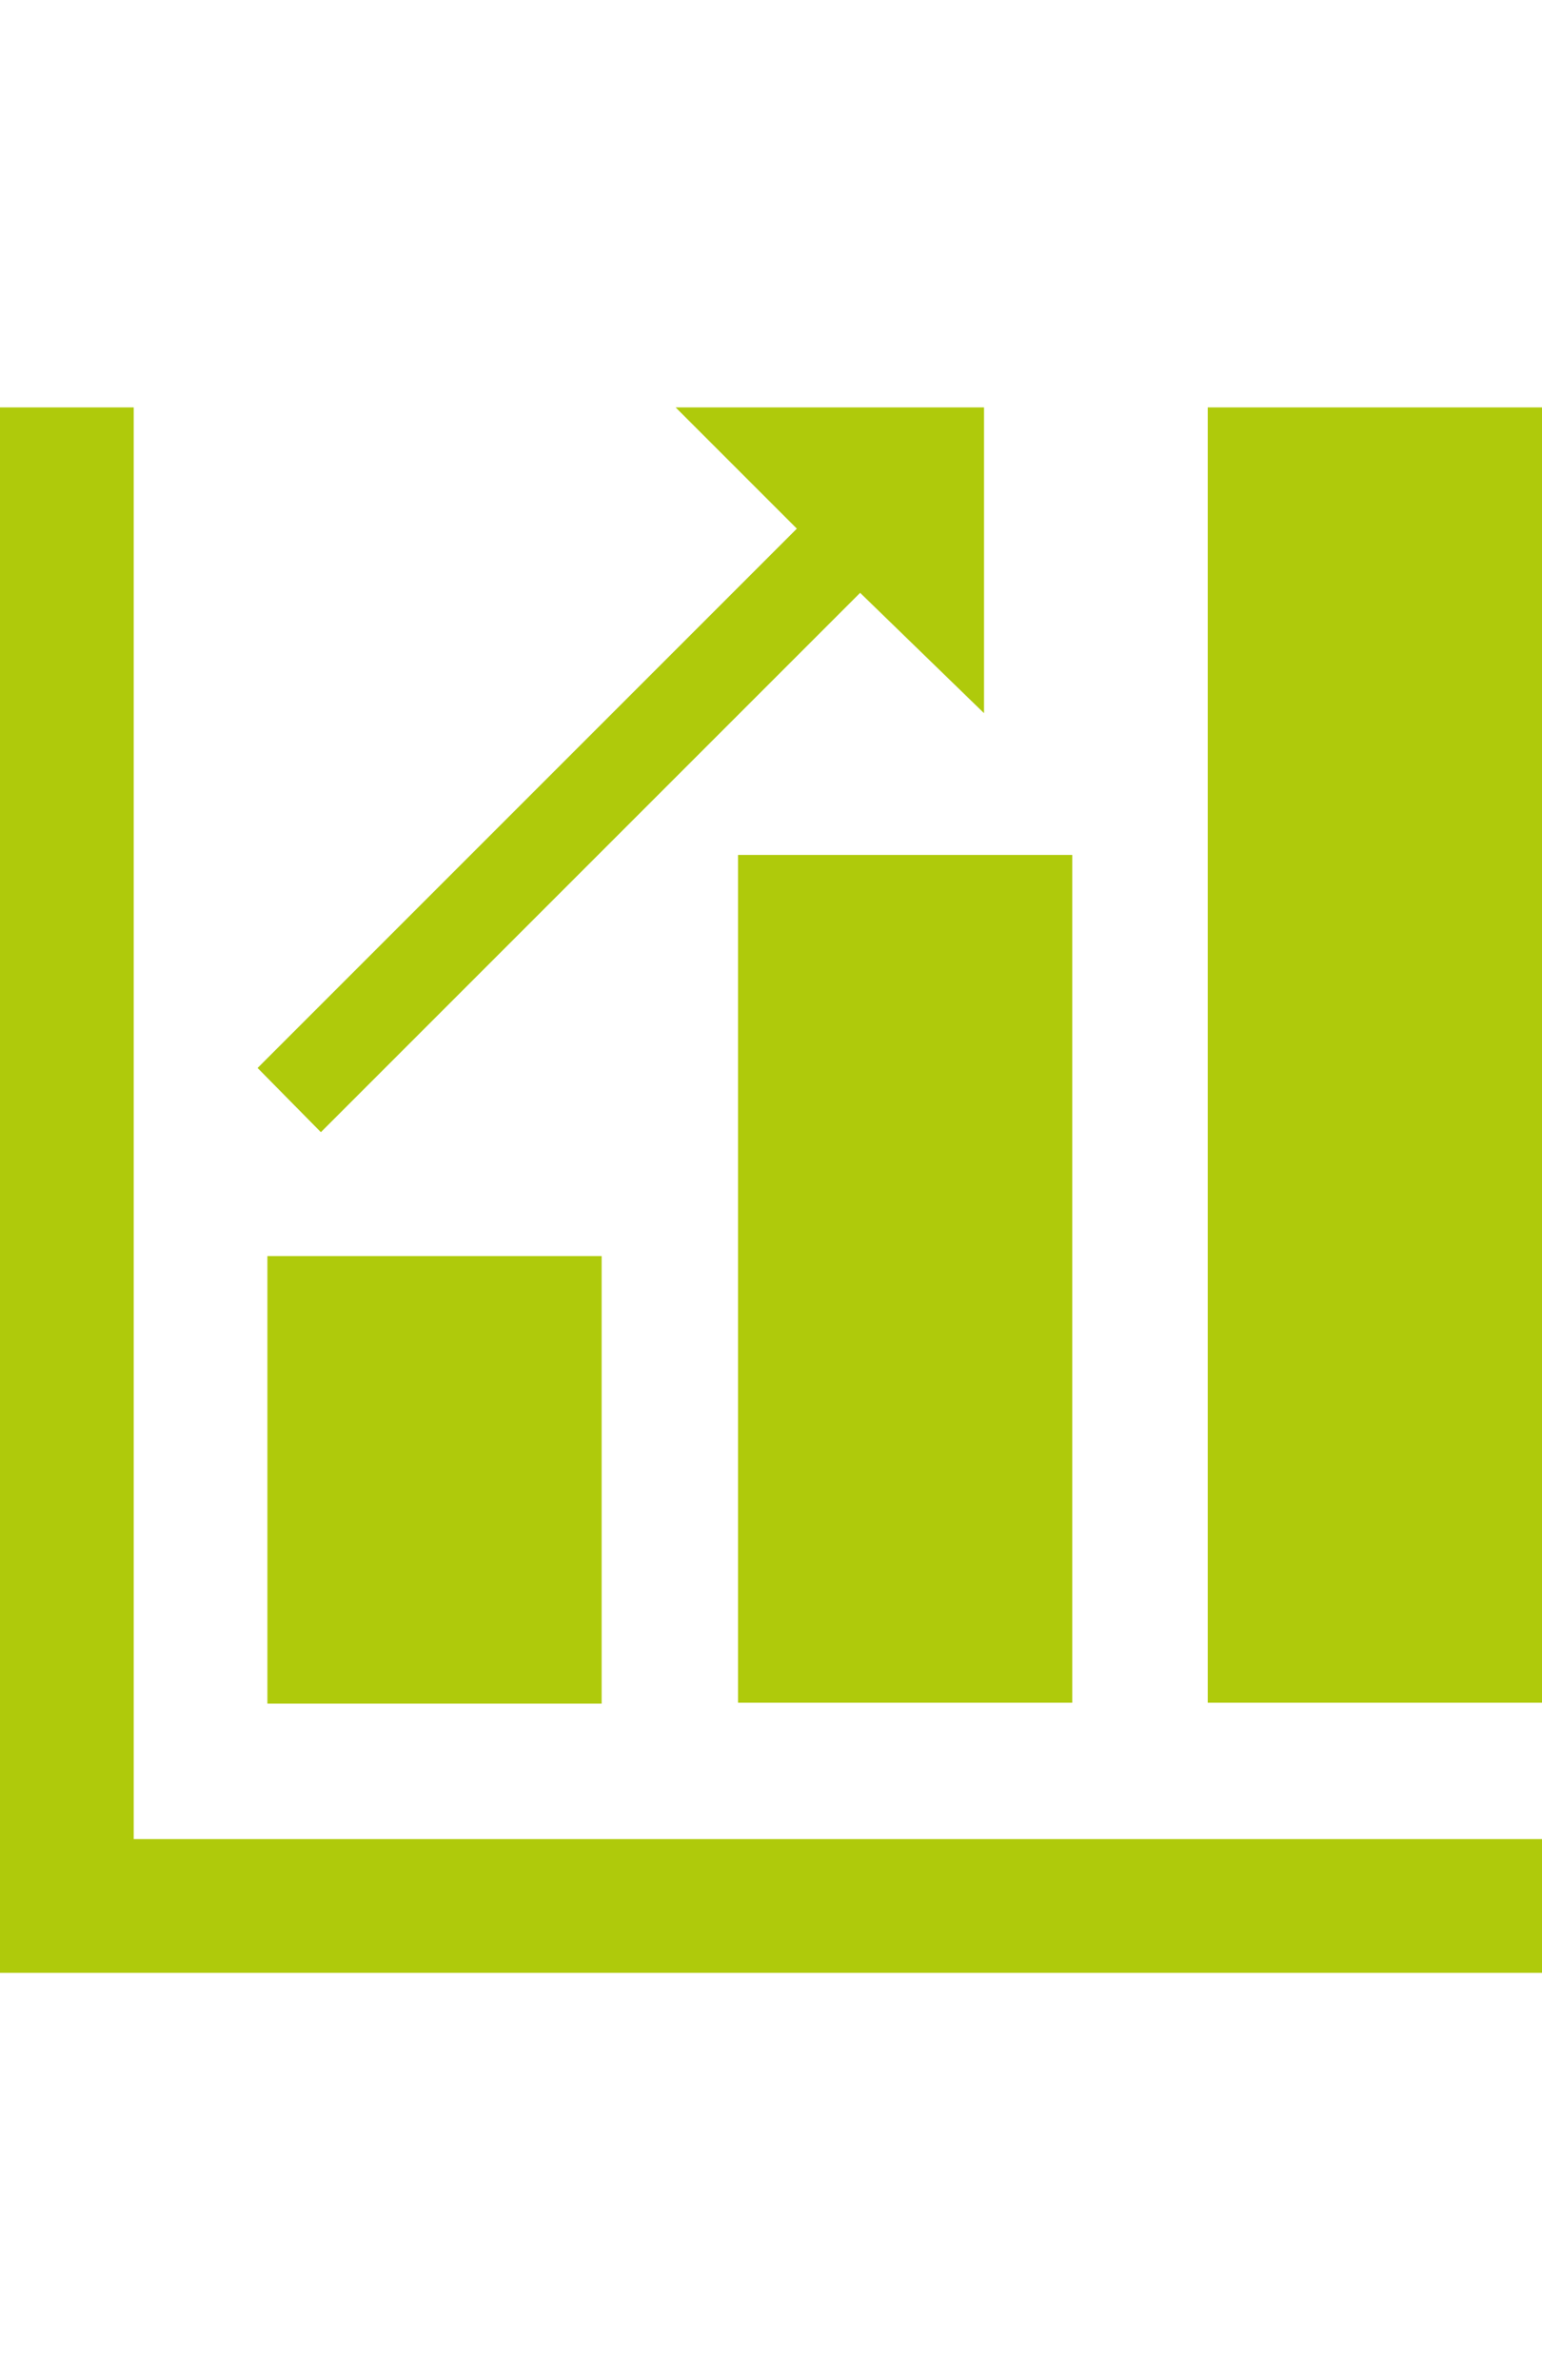
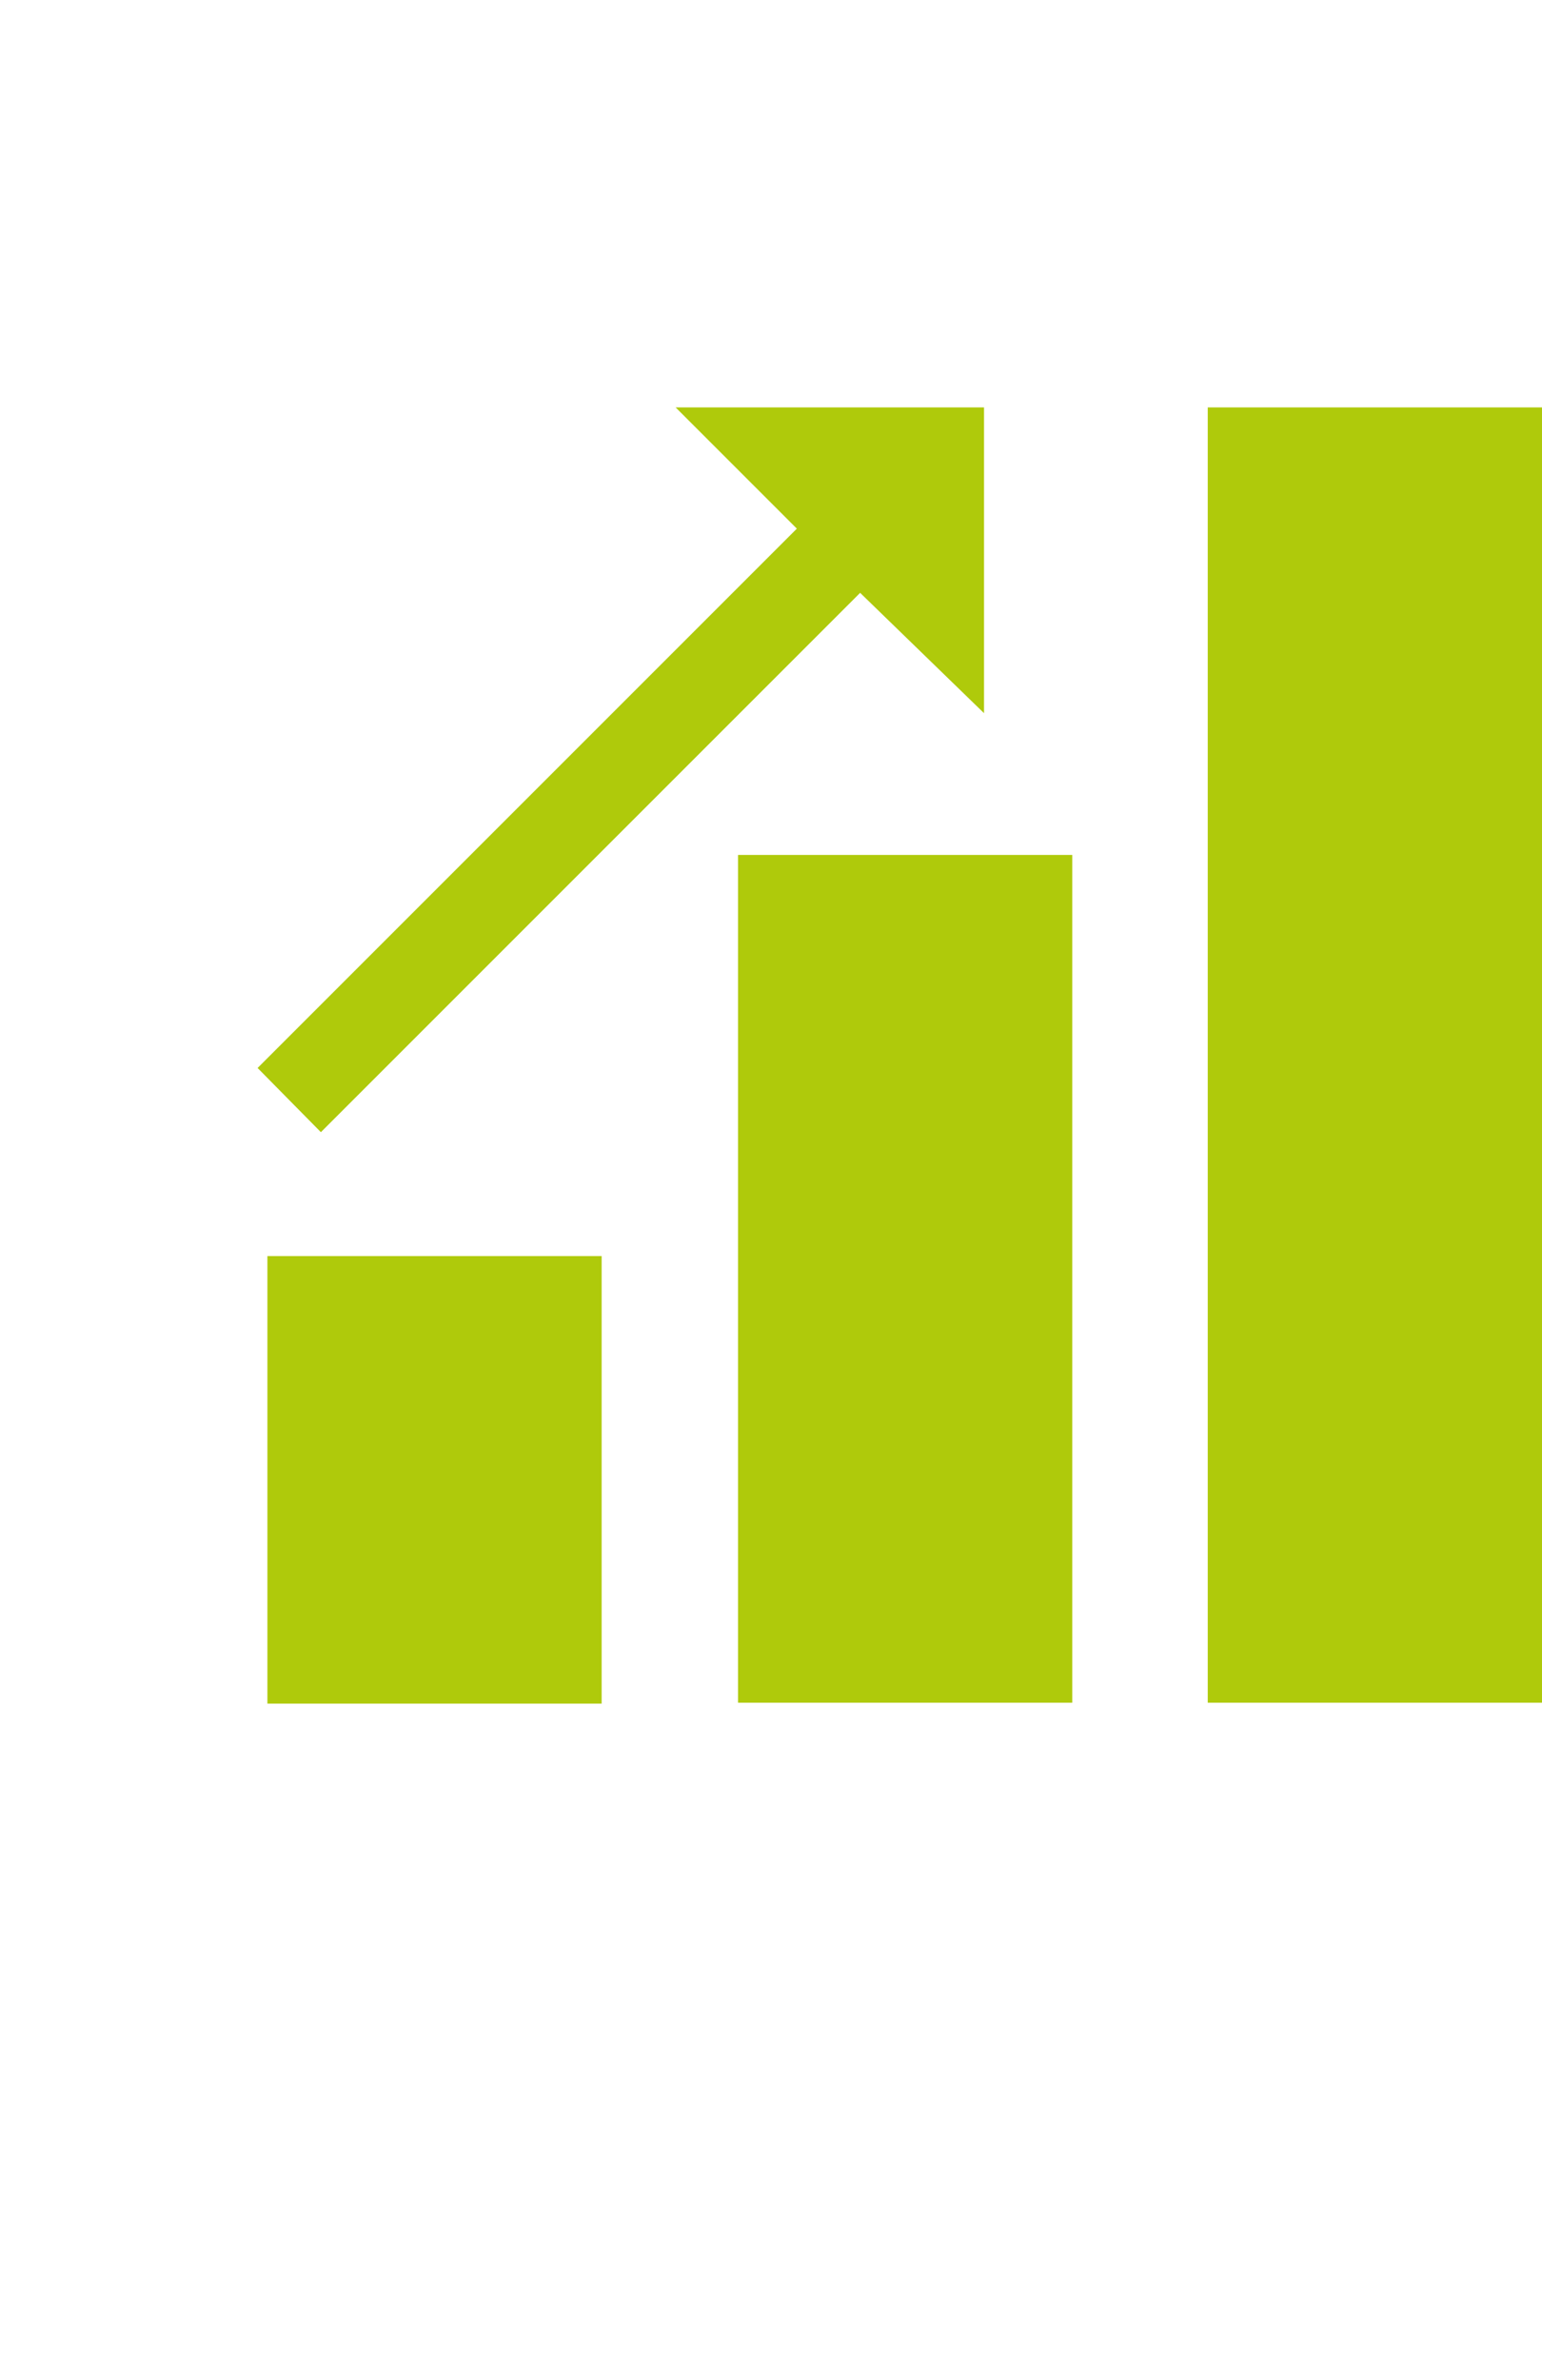
<svg xmlns="http://www.w3.org/2000/svg" version="1.1" id="Icons_BarGraphUpwardTrend_LTR" x="0px" y="0px" viewBox="0 0 173 267" style="enable-background:new 0 0 173 267;" xml:space="preserve">
  <style type="text/css"> .st0{fill:#AFCA0B;} </style>
  <g>
-     <path class="st0" d="M15,45.7H0v175.6h173v-15H15V45.7z" />
    <rect x="135.5" y="45.7" class="st0" width="37.5" height="145.3" />
    <rect x="82.8" y="95.9" class="st0" width="37.5" height="95.1" />
    <rect x="30" y="140.9" class="st0" width="37.5" height="50.2" />
-     <path class="st0" d="M110.4,80V45.7H75.8l13.6,13.6l-60.5,60.5L36,127l60.5-60.5L110.4,80z" />
+     <path class="st0" d="M110.4,80V45.7H75.8l13.6,13.6l-60.5,60.5L36,127l60.5-60.5z" />
  </g>
</svg>